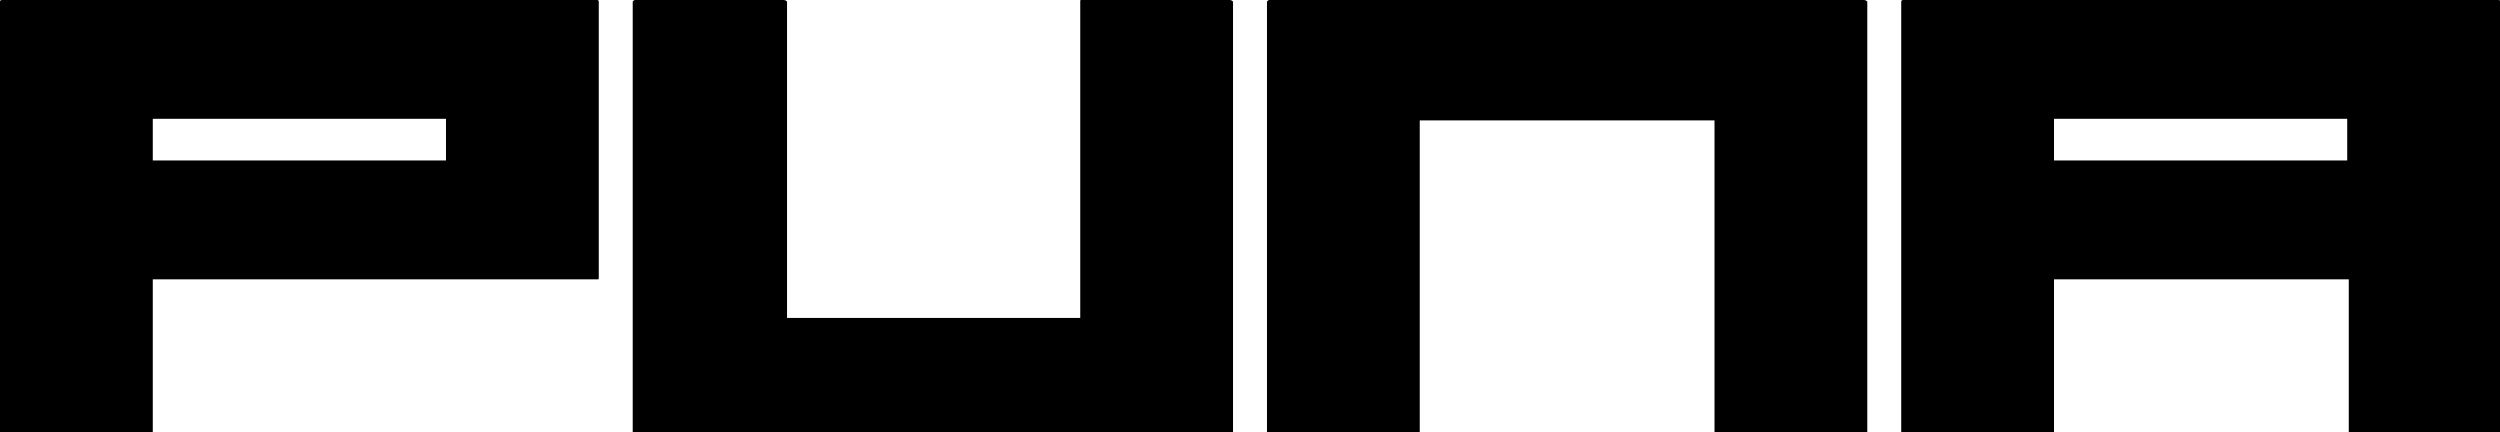
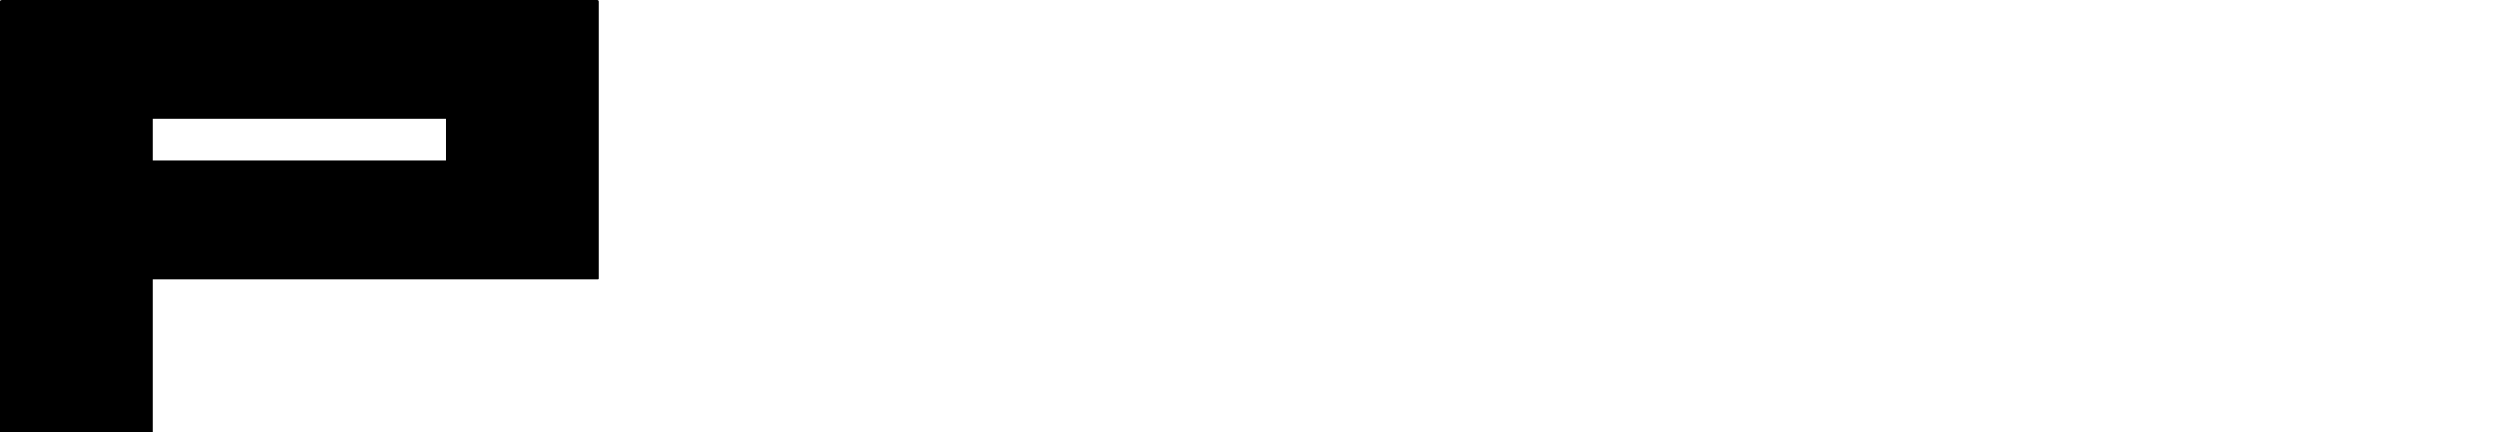
<svg xmlns="http://www.w3.org/2000/svg" version="1.1" id="Layer_1" x="0px" y="0px" viewBox="0 0 162 28" style="enable-background:new 0 0 162 28;" xml:space="preserve">
  <g>
    <path d="M0,0.1C0,0,0.1,0,0.2,0h38.5c0.1,0,0.1,0.1,0.1,0.1V18c0,0.1,0,0.1-0.1,0.1H9.9v10.2c0,0.1-0.1,0.1-0.2,0.1H0.2   c-0.1,0-0.2,0-0.2-0.1V0.1z M9.9,10.4h19V7.7h-19V10.4z" />
-     <path d="M50.8,0C50.9,0,51,0.1,51,0.1v20.5h19V0.1C70,0,70,0,70.1,0h9.6c0.1,0,0.2,0.1,0.2,0.1v28.2c0,0.1-0.1,0.1-0.2,0.1H41.2   c-0.1,0-0.2,0-0.2-0.1V0.1C41.1,0,41.1,0,41.2,0H50.8z" />
-     <path d="M120.8,0c0.1,0,0.2,0.1,0.2,0.1v28.1c0,0.1-0.1,0.1-0.2,0.1h-9.6c-0.1,0-0.1,0-0.1-0.1V7.8H92v20.5c0,0.1,0,0.1-0.1,0.1   h-9.6c-0.1,0-0.2,0-0.2-0.1V0.1C82.2,0,82.2,0,82.3,0H120.8z" />
-     <path d="M133.1,18.1v10.2c0,0.1,0,0.1-0.1,0.1h-9.6c-0.1,0-0.2,0-0.2-0.1V0.1c0-0.1,0.1-0.1,0.2-0.1h38.5c0.1,0,0.2,0.1,0.2,0.1   v28.2c0,0.1-0.1,0.1-0.2,0.1h-9.6c-0.1,0-0.1,0-0.1-0.1V18.1H133.1z M133.1,10.4h19V7.7h-19V10.4z" />
  </g>
</svg>